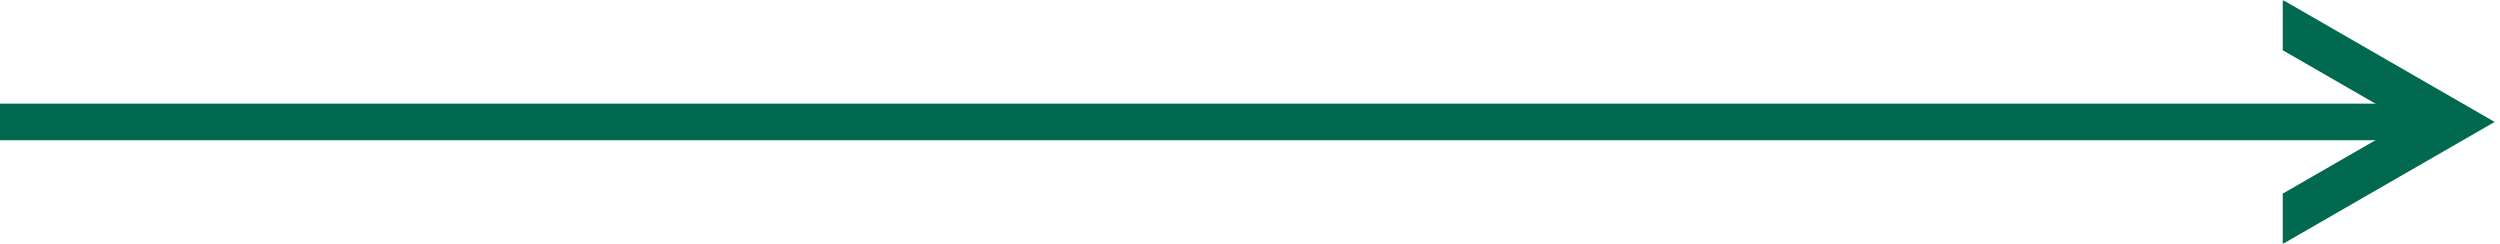
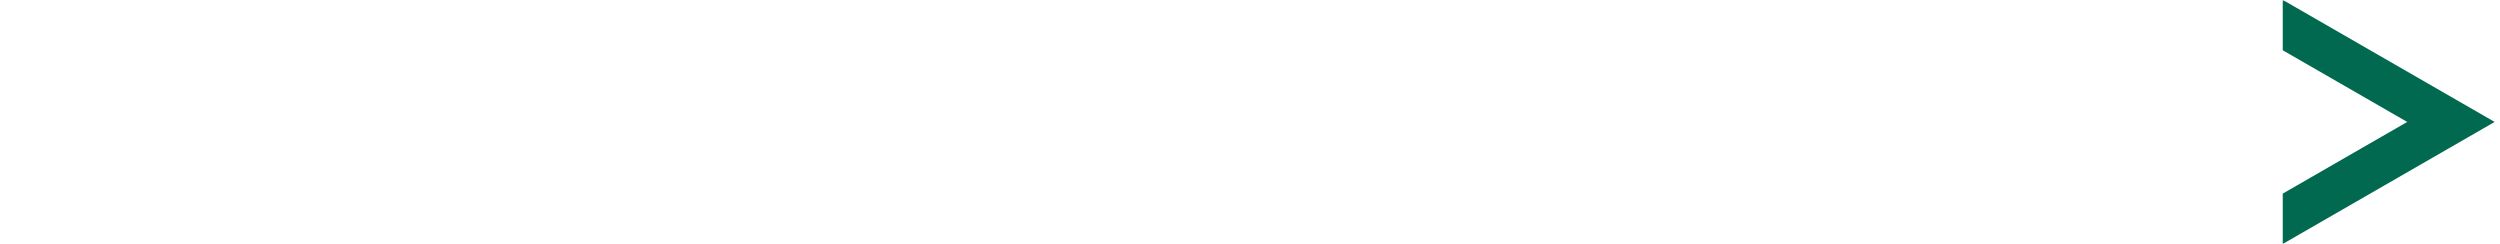
<svg xmlns="http://www.w3.org/2000/svg" width="768" height="75" viewBox="0 0 768 75" fill="none">
  <mask id="mask0_81_1841" style="mask-type:luminance" maskUnits="userSpaceOnUse" x="700" y="0" width="68" height="75">
-     <path d="M700.512 0H767.178V75H700.512V0Z" fill="white" />
+     <path d="M700.512 0H767.178V75H700.512Z" fill="white" />
  </mask>
  <g mask="url(#mask0_81_1841)">
    <path d="M701.24 74.954V59.485L739.495 37.459L701.24 15.428V-0.041L766.355 37.459L701.24 74.954Z" fill="#01694F" />
  </g>
-   <path d="M0 31.84H751.839V43.074H0V31.84Z" fill="#01694F" />
</svg>